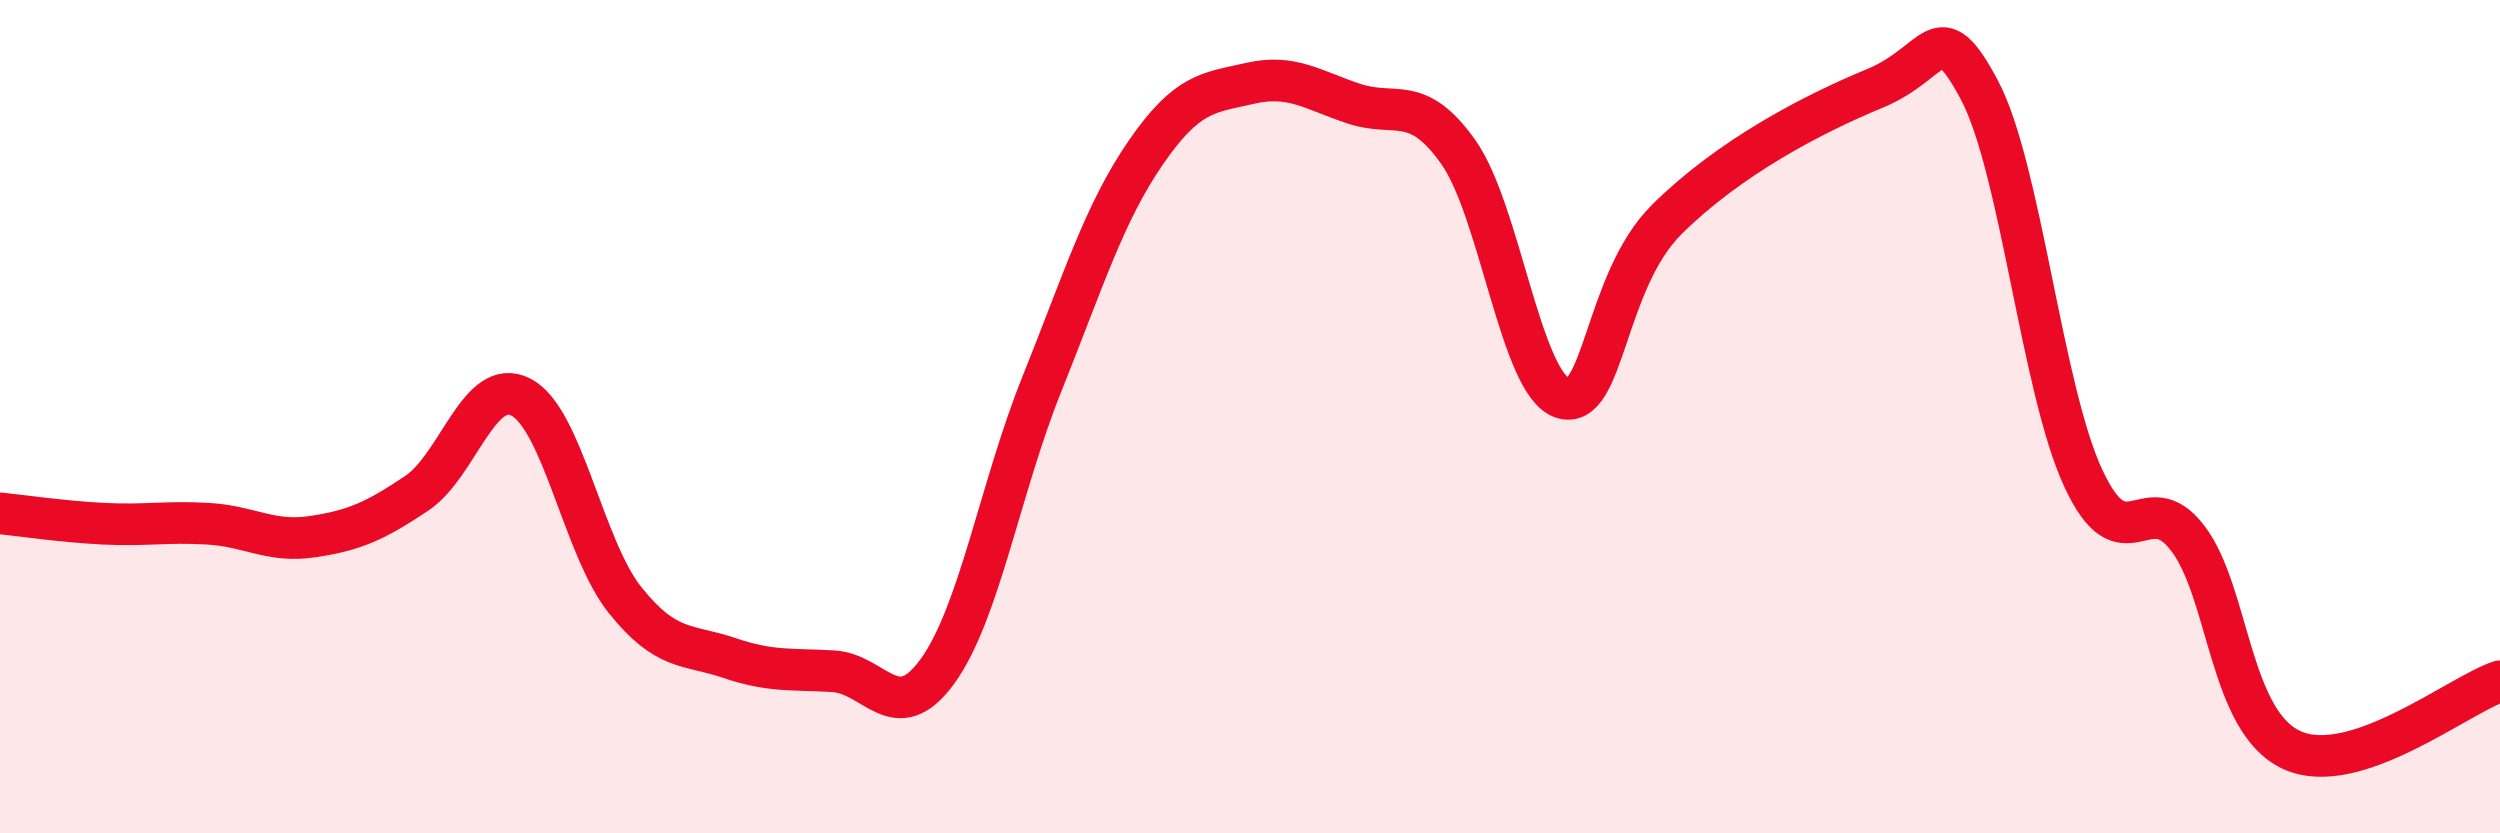
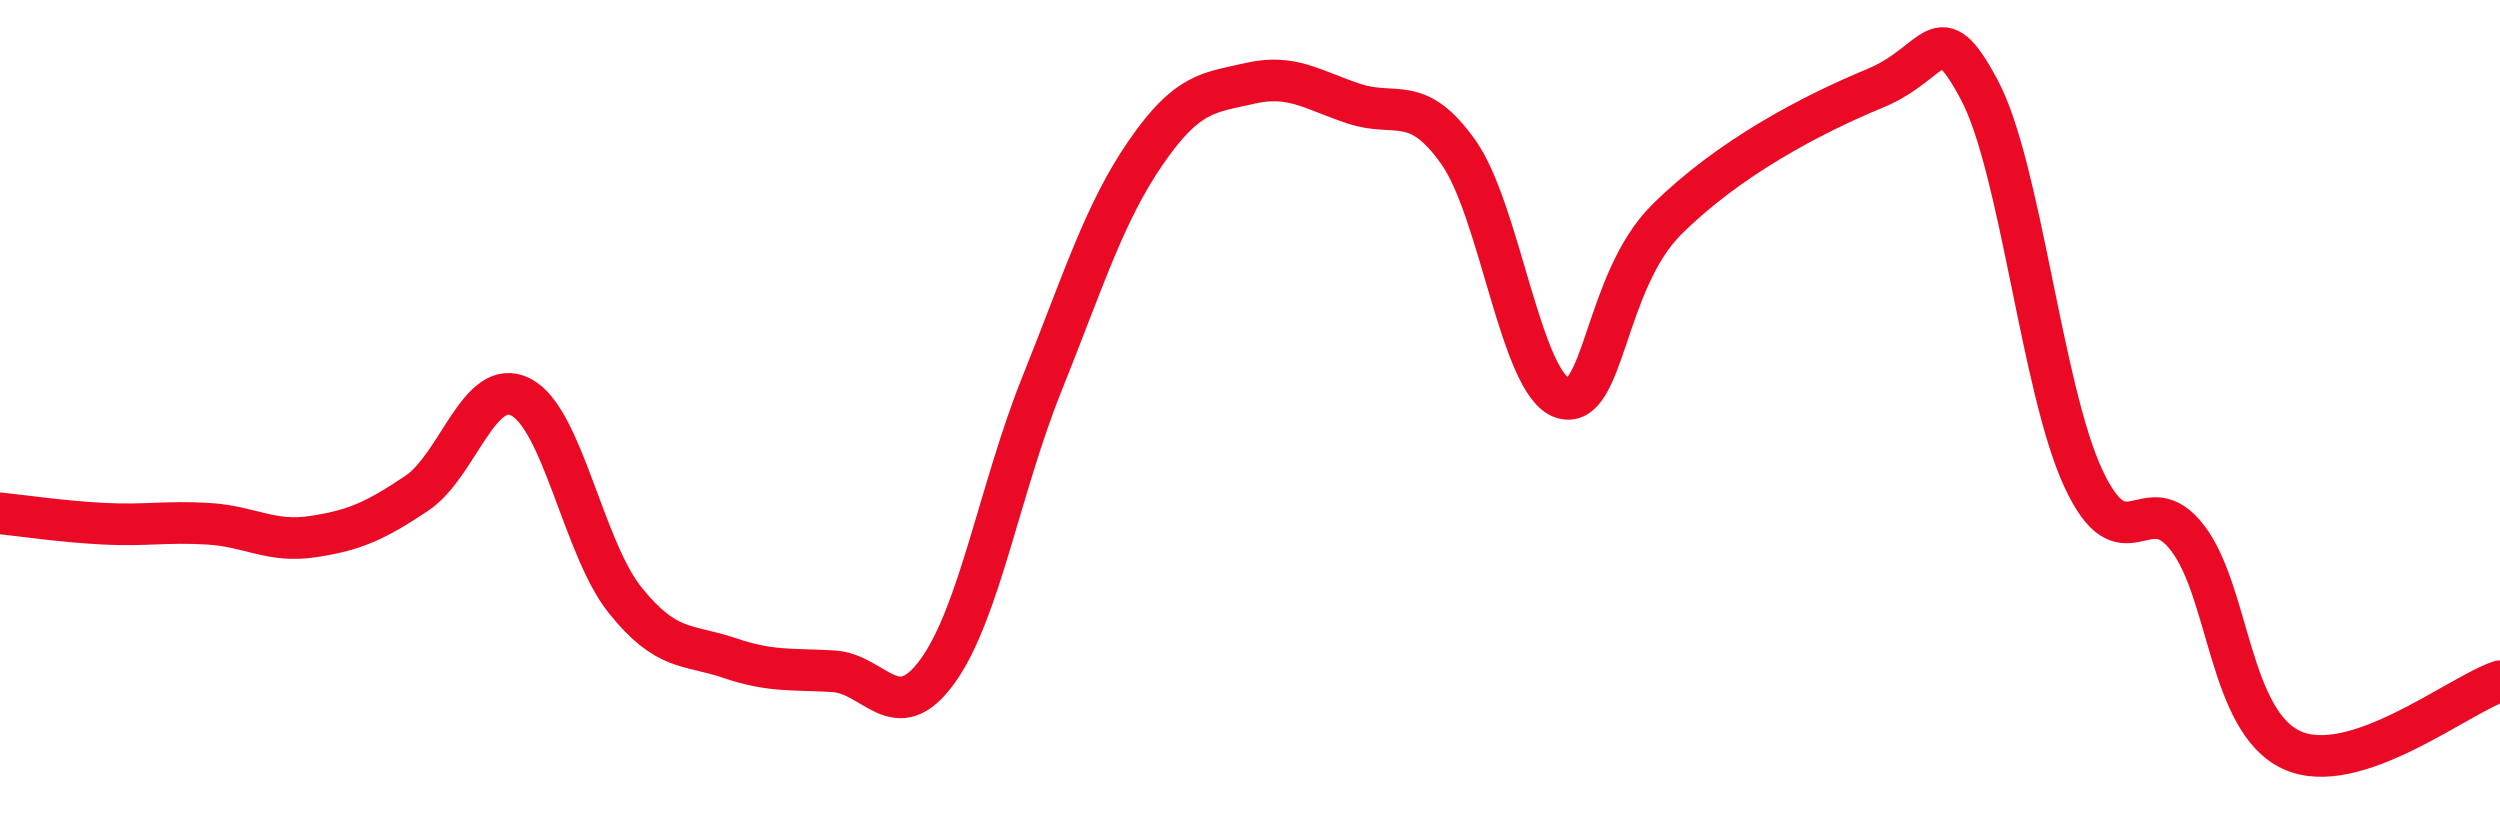
<svg xmlns="http://www.w3.org/2000/svg" width="60" height="20" viewBox="0 0 60 20">
-   <path d="M 0,12.32 C 0.5,12.37 1.5,12.52 2.5,12.57 C 3.5,12.62 4,12.51 5,12.57 C 6,12.63 6.5,13.03 7.5,12.88 C 8.5,12.73 9,12.51 10,11.84 C 11,11.17 11.5,9.02 12.5,9.53 C 13.5,10.04 14,13.15 15,14.4 C 16,15.65 16.5,15.45 17.5,15.79 C 18.5,16.13 19,16.05 20,16.11 C 21,16.17 21.5,17.49 22.5,16.11 C 23.5,14.73 24,11.72 25,9.23 C 26,6.74 26.5,5.11 27.5,3.66 C 28.5,2.21 29,2.23 30,2 C 31,1.77 31.5,2.16 32.5,2.49 C 33.5,2.82 34,2.24 35,3.65 C 36,5.06 36.5,9.23 37.5,9.55 C 38.5,9.87 38.5,6.76 40,5.27 C 41.5,3.78 43.5,2.74 45,2.12 C 46.5,1.5 46.5,0.28 47.5,2.15 C 48.5,4.02 49,9.33 50,11.48 C 51,13.63 51.5,11.61 52.5,12.91 C 53.5,14.21 53.5,17.31 55,18 C 56.5,18.69 59,16.68 60,16.35L60 20L0 20Z" fill="#EB0A25" opacity="0.1" stroke-linecap="round" stroke-linejoin="round" />
  <path d="M 0,12.32 C 0.5,12.37 1.5,12.52 2.5,12.57 C 3.5,12.62 4,12.51 5,12.57 C 6,12.63 6.5,13.03 7.5,12.88 C 8.5,12.73 9,12.51 10,11.84 C 11,11.17 11.5,9.02 12.5,9.53 C 13.5,10.04 14,13.15 15,14.4 C 16,15.65 16.5,15.45 17.5,15.79 C 18.5,16.13 19,16.05 20,16.11 C 21,16.17 21.5,17.49 22.5,16.11 C 23.5,14.73 24,11.72 25,9.23 C 26,6.74 26.5,5.11 27.5,3.66 C 28.5,2.21 29,2.23 30,2 C 31,1.77 31.5,2.16 32.5,2.49 C 33.5,2.82 34,2.24 35,3.65 C 36,5.06 36.5,9.23 37.5,9.55 C 38.5,9.87 38.5,6.76 40,5.27 C 41.5,3.78 43.5,2.74 45,2.12 C 46.5,1.5 46.5,0.28 47.5,2.15 C 48.5,4.02 49,9.33 50,11.48 C 51,13.63 51.5,11.61 52.5,12.91 C 53.5,14.21 53.5,17.31 55,18 C 56.5,18.69 59,16.68 60,16.35" stroke="#EB0A25" stroke-width="1" fill="none" stroke-linecap="round" stroke-linejoin="round" />
</svg>